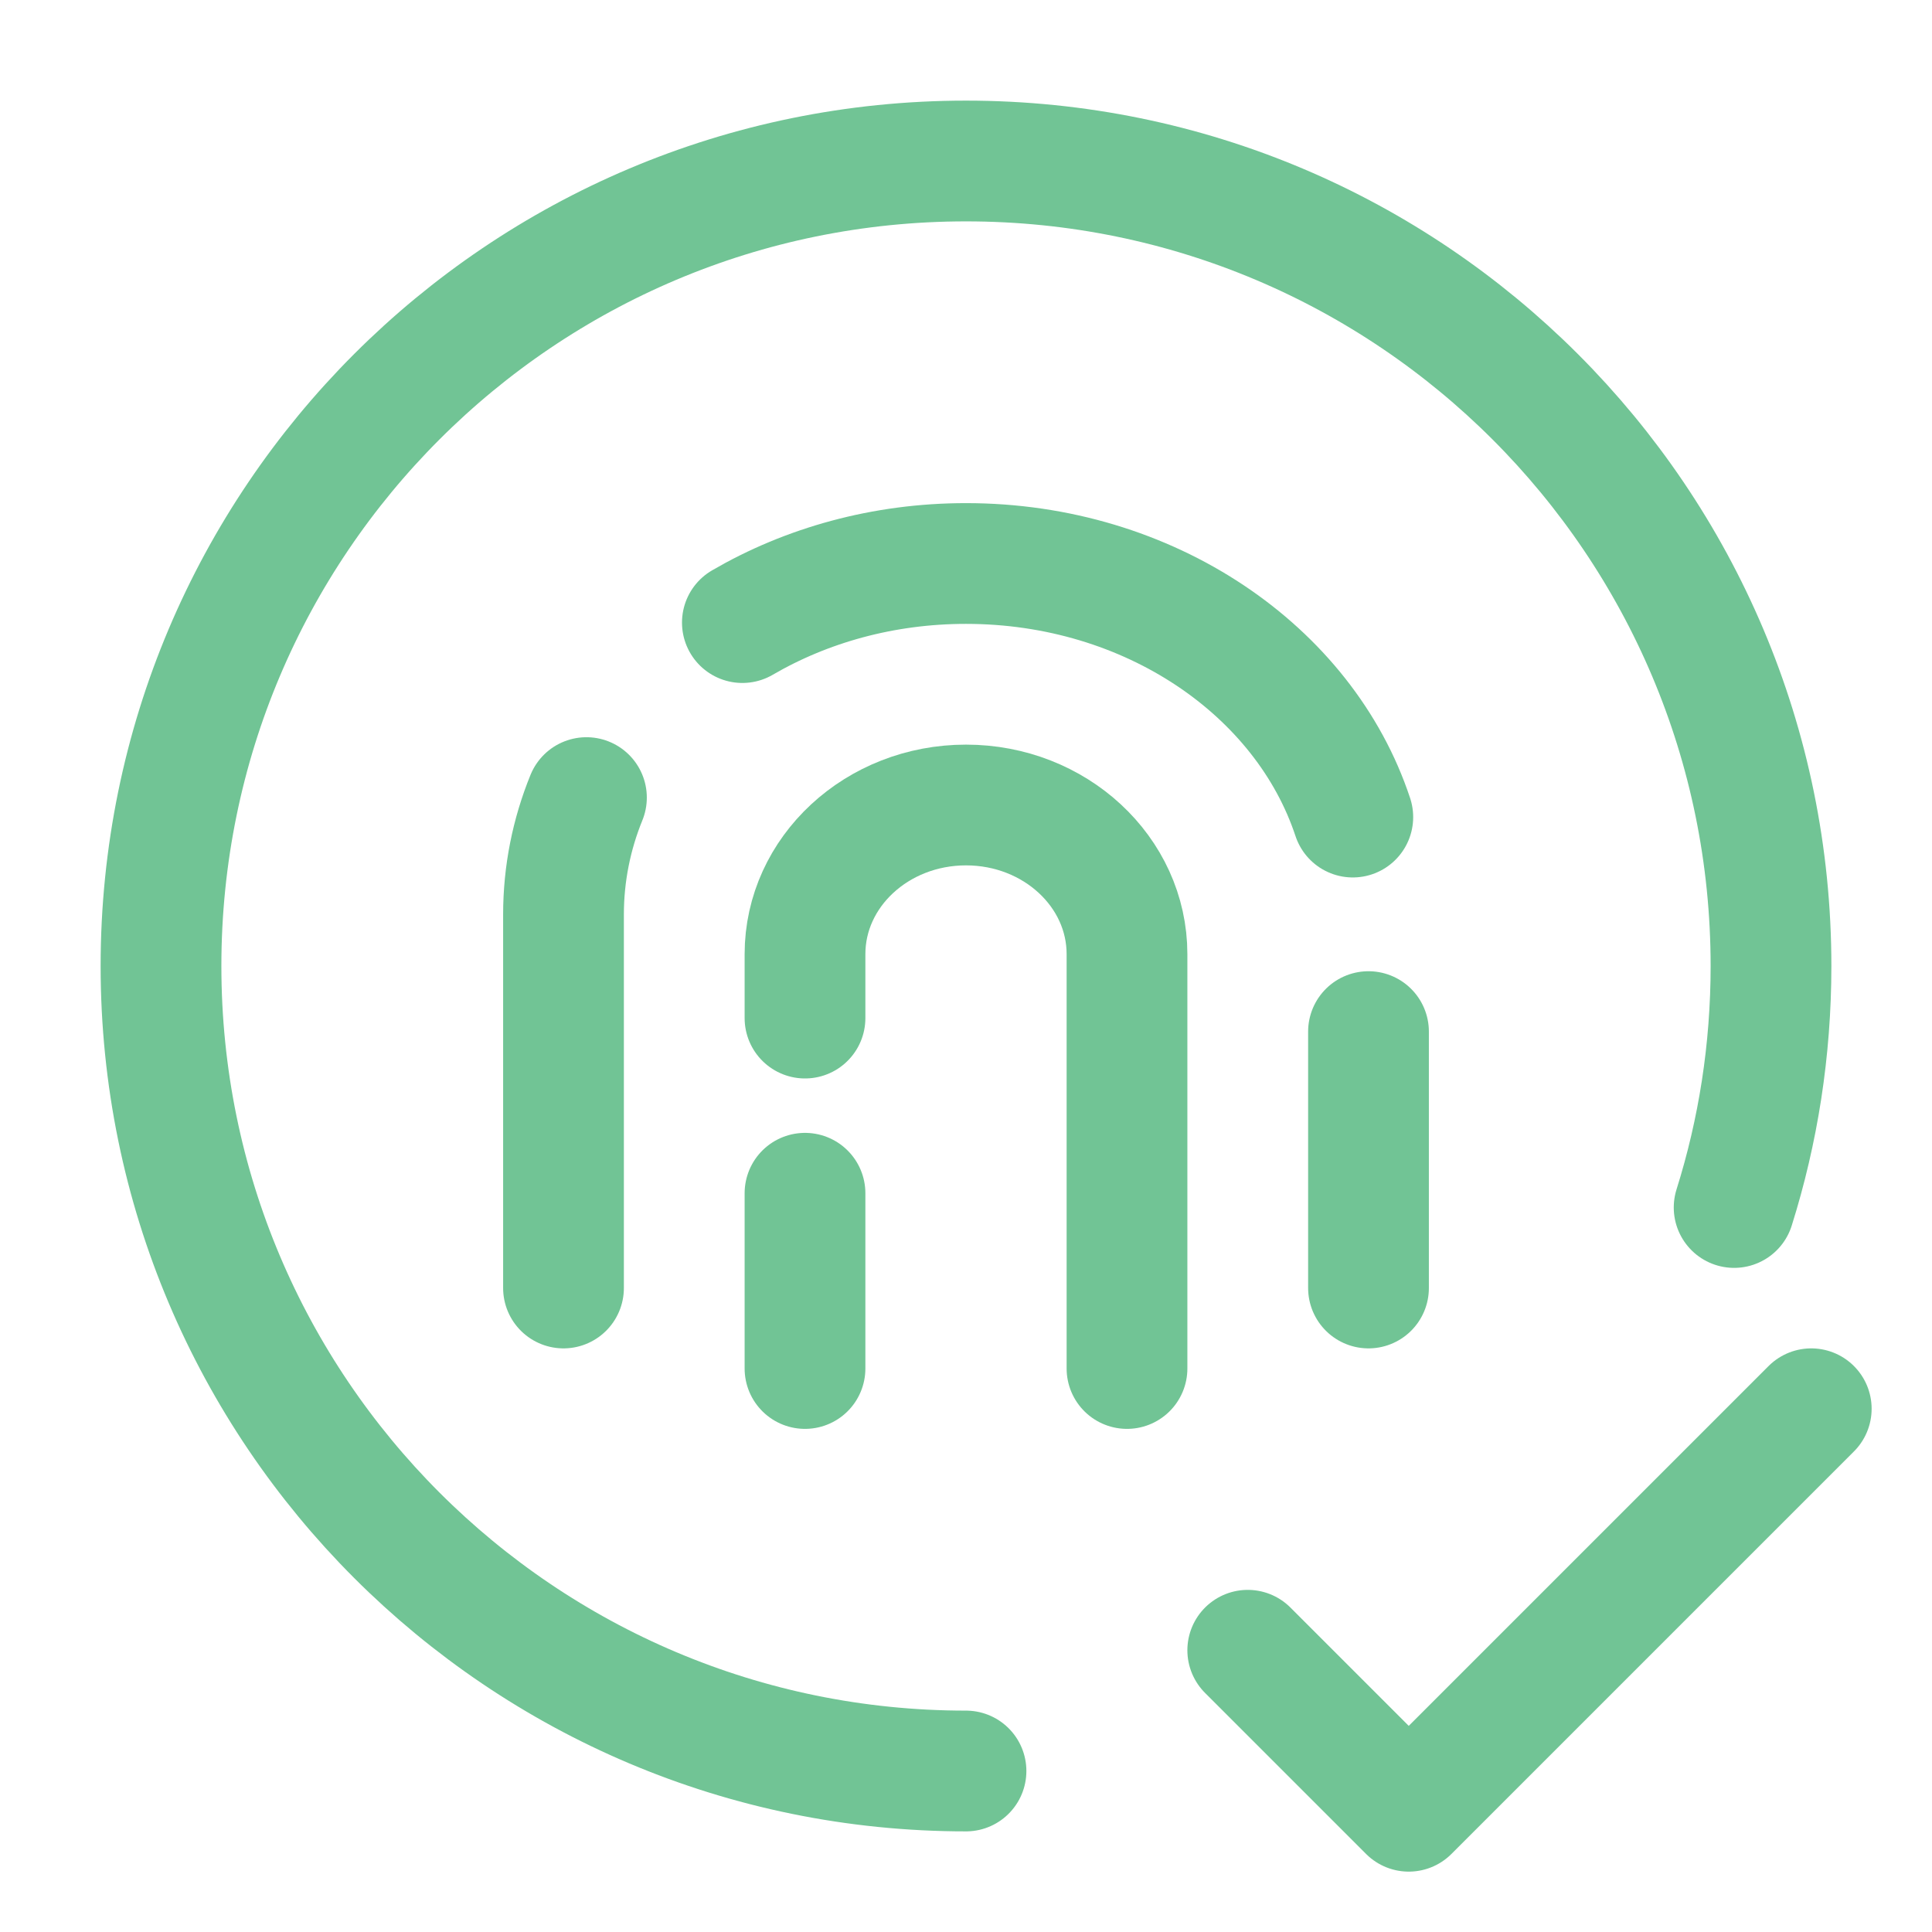
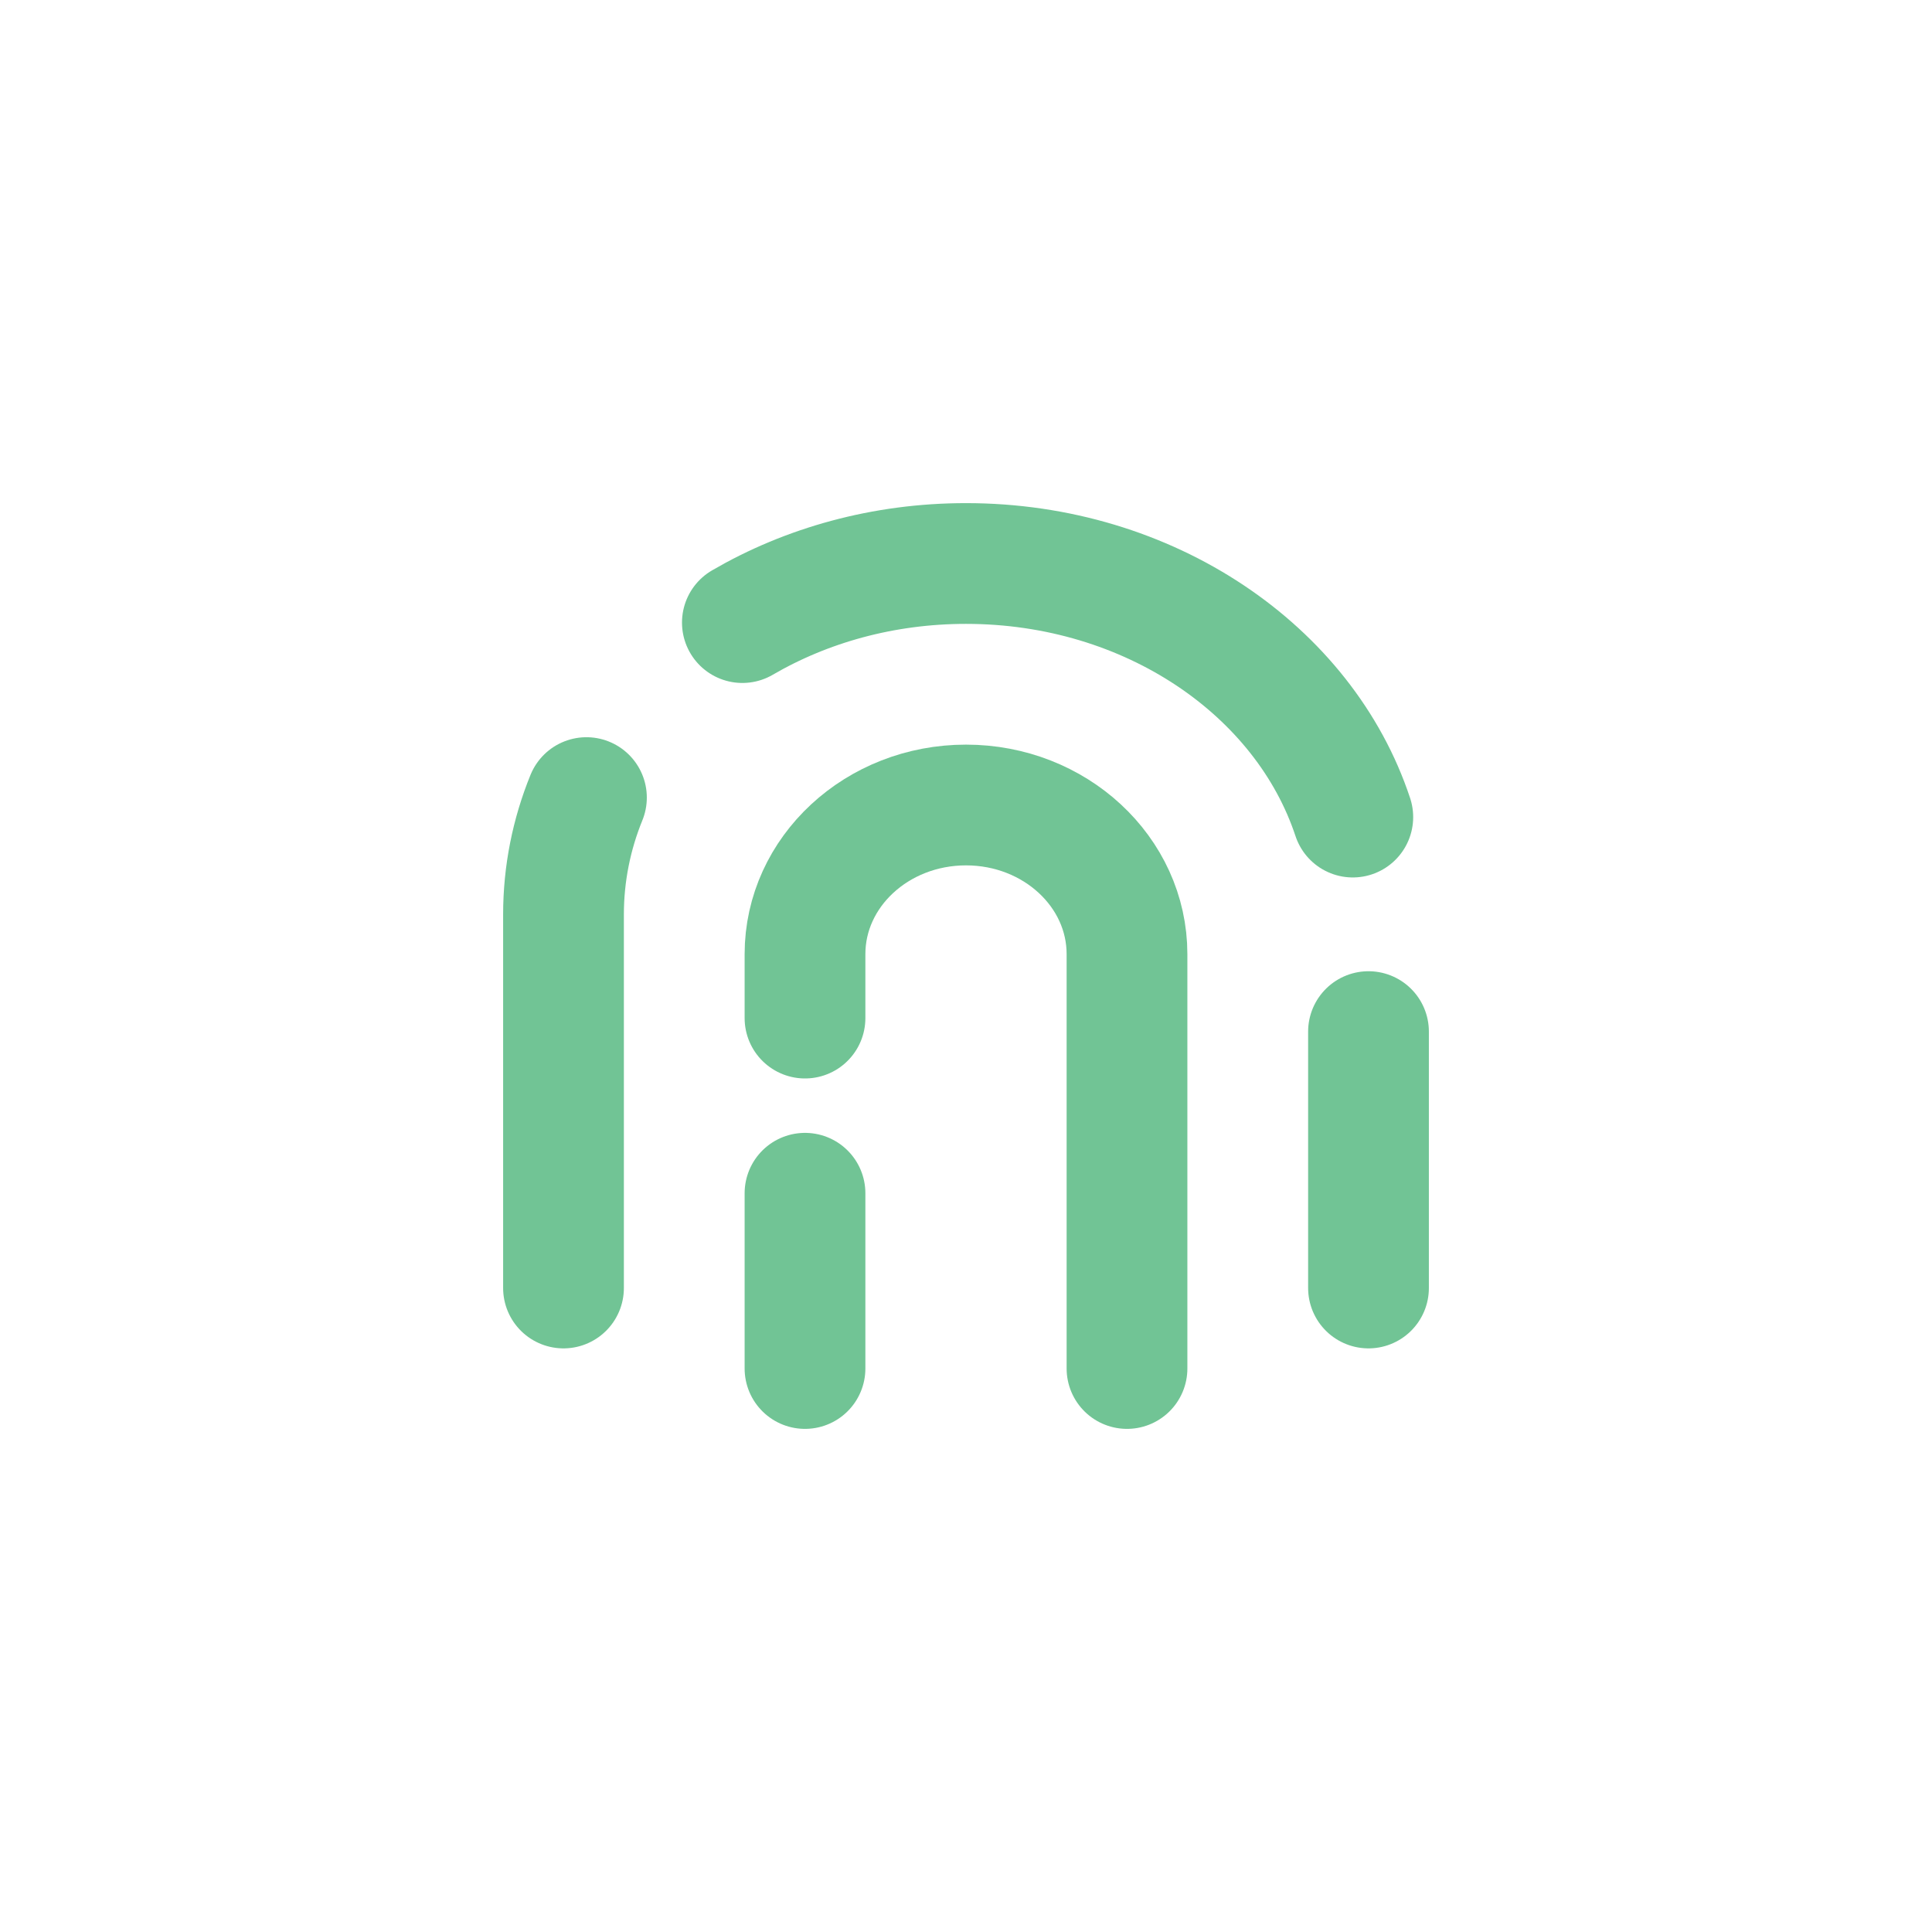
<svg xmlns="http://www.w3.org/2000/svg" color="#71c495" fill="none" height="24px" stroke-width="1.5" viewBox="0 0 24 24" width="24px">
  <path d="M7 16V11.361C7 10.852 7.1 10.362 7.285 9.908M17 16V12.815M9.222 7.734C10.017 7.271 10.972 7 12 7C14.28 7 16.203 8.331 16.805 10.15" stroke="#71c495" stroke-linecap="round" stroke-linejoin="round" stroke-width="1.5" />
  <path d="M10 17V14.823M14 17V11.853C14 10.83 13.105 10 12 10C10.895 10 10 10.83 10 11.853V12.647" stroke="#71c495" stroke-linecap="round" stroke-linejoin="round" stroke-width="1.5" />
-   <path d="M12 22C6.477 22 2 17.523 2 12C2 6.477 6.477 2 12 2C17.523 2 22 6.477 22 12C22 13.045 21.84 14.053 21.542 15" stroke="#71c495" stroke-linecap="round" stroke-linejoin="round" stroke-width="1.5" />
-   <path d="M15.5 20.5L17.5 22.5L22.5 17.5" stroke="#71c495" stroke-linecap="round" stroke-linejoin="round" stroke-width="1.5" />
</svg>